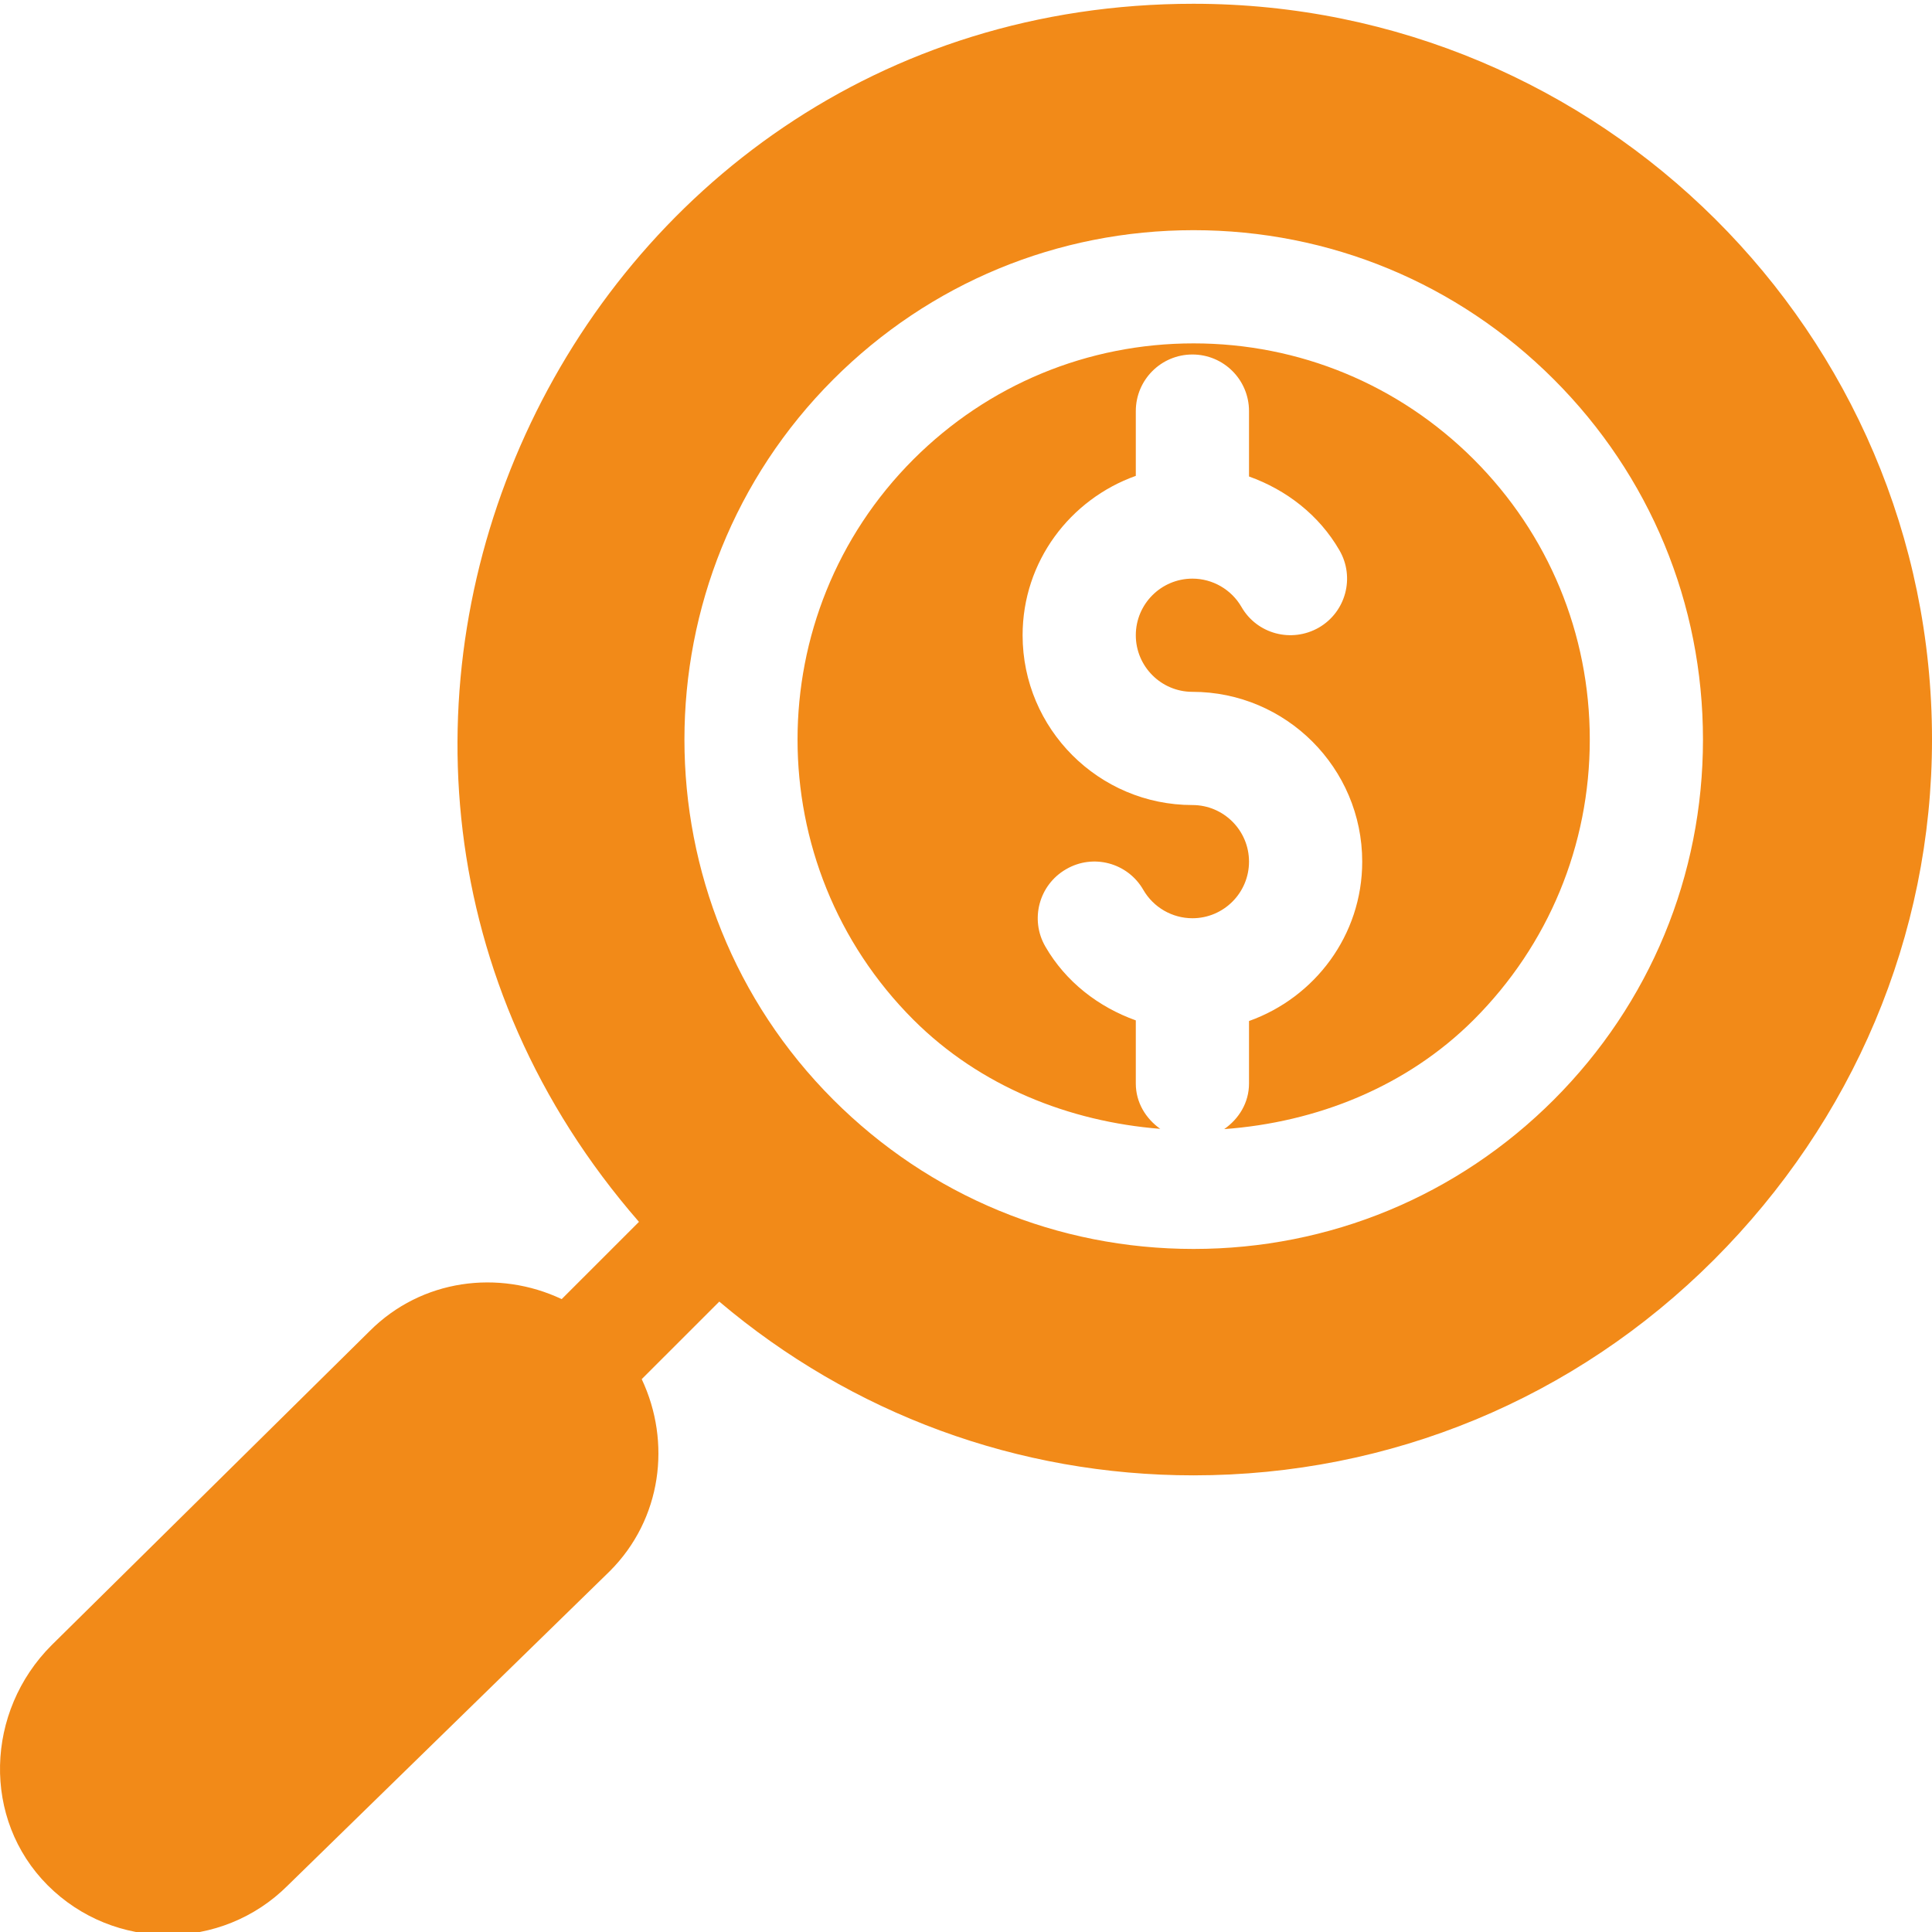
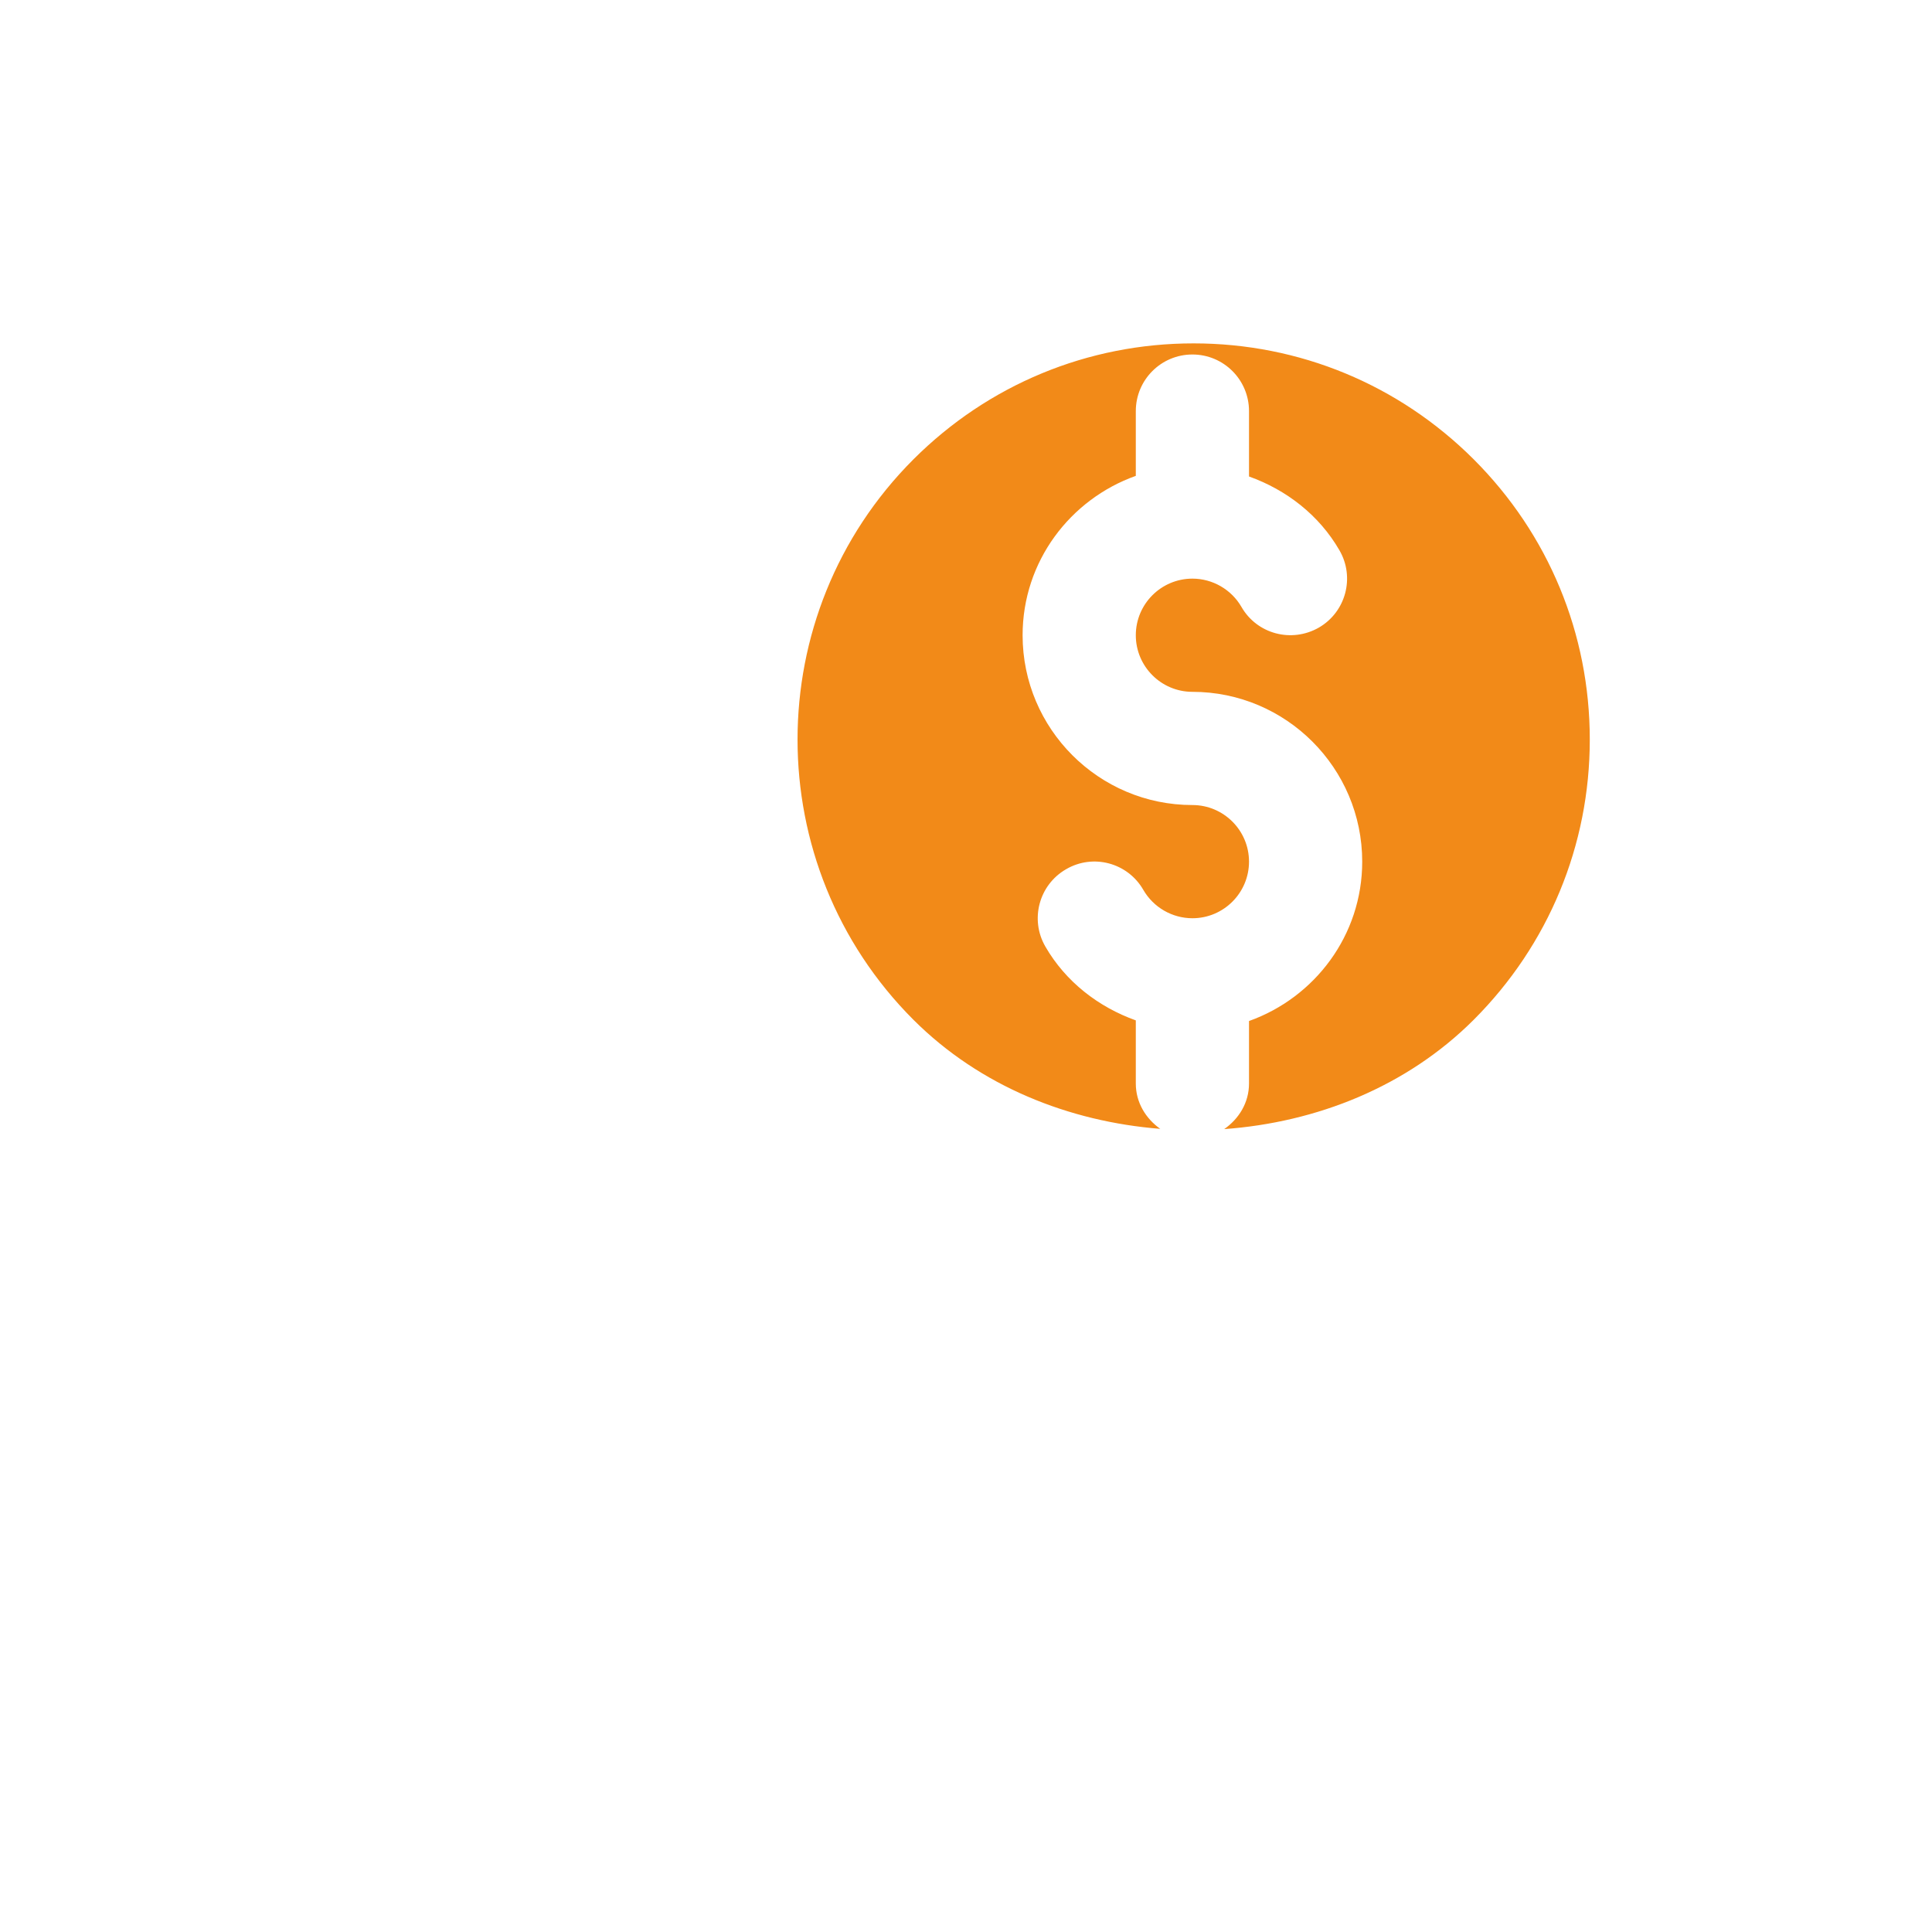
<svg xmlns="http://www.w3.org/2000/svg" viewBox="0 0 511.999 511" width="42px" height="42px">
  <g fill="#f28a18">
-     <path d="m316.309.5c-166.594 0-256.609 196.84-146.98 322.805l-20.477 20.473c-16.695-7.879-37.094-5.328-50.879 8.461l-84.309 83.262c-17.535 17.535-18.535 46.07-1.016 63.633l.016.016c17.547 17.52 46.113 17.535 63.633-.016l85.309-83.262c13.789-13.789 16.34-34.188 8.457-50.883l20.555-20.551c35.129 29.738 79.129 46.047 125.691 46.047 52.09 0 101.059-20.289 137.883-57.113 36.828-36.828 57.809-85.797 57.809-137.887 0-107.766-87.902-194.984-195.691-194.984zm95.461 290.449c-25.516 25.504-59.414 39.535-95.465 39.535-36.047 0-69.945-14.031-95.461-39.535-52.617-52.633-52.617-138.281 0-190.914 25.516-25.5 59.414-39.535 95.461-39.535 36.051 0 69.949 14.035 95.465 39.535 25.488 25.488 39.535 59.387 39.535 95.449.004 36.051-14.031 69.945-39.535 95.465zm0 0" />
    <path d="m316.309 90.5c-28.039 0-54.422 10.926-74.254 30.746-40.93 40.941-40.93 107.551 0 148.492 17.676 17.664 41.25 27 65.422 28.918-3.82-2.715-6.477-6.961-6.477-12.012v-16.73c-9.898-3.547-18.566-10.211-23.965-19.555-4.16-7.18-1.699-16.348 5.465-20.492 7.176-4.207 16.359-1.73 20.492 5.461 2.68 4.645 7.66 7.516 13.008 7.516 8.277 0 15-6.723 15-15 0-8.273-6.723-15-15-15-24.812 0-45-20.184-45-45 0-19.527 12.578-36.023 30-42.234v-17.164c0-8.289 6.711-15 15-15 8.293 0 15 6.711 15 15v17.328c9.898 3.543 18.566 10.211 23.965 19.559 4.16 7.176 1.699 16.348-5.465 20.492-7.234 4.129-16.375 1.699-20.492-5.465-2.68-4.645-7.66-7.516-13.008-7.516-8.277 0-15 6.727-15 15 0 8.277 6.723 15 15 15 24.812 0 45 20.188 45 45 0 19.531-12.578 36.023-30 42.238v16.562c0 5.094-2.695 9.371-6.574 12.082 24.422-1.785 48.285-11.148 66.137-28.988 19.816-19.832 30.746-46.215 30.746-74.254 0-28.035-10.914-54.402-30.746-74.238-19.836-19.82-46.219-30.746-74.254-30.746zm0 0" />
  </g>
</svg>